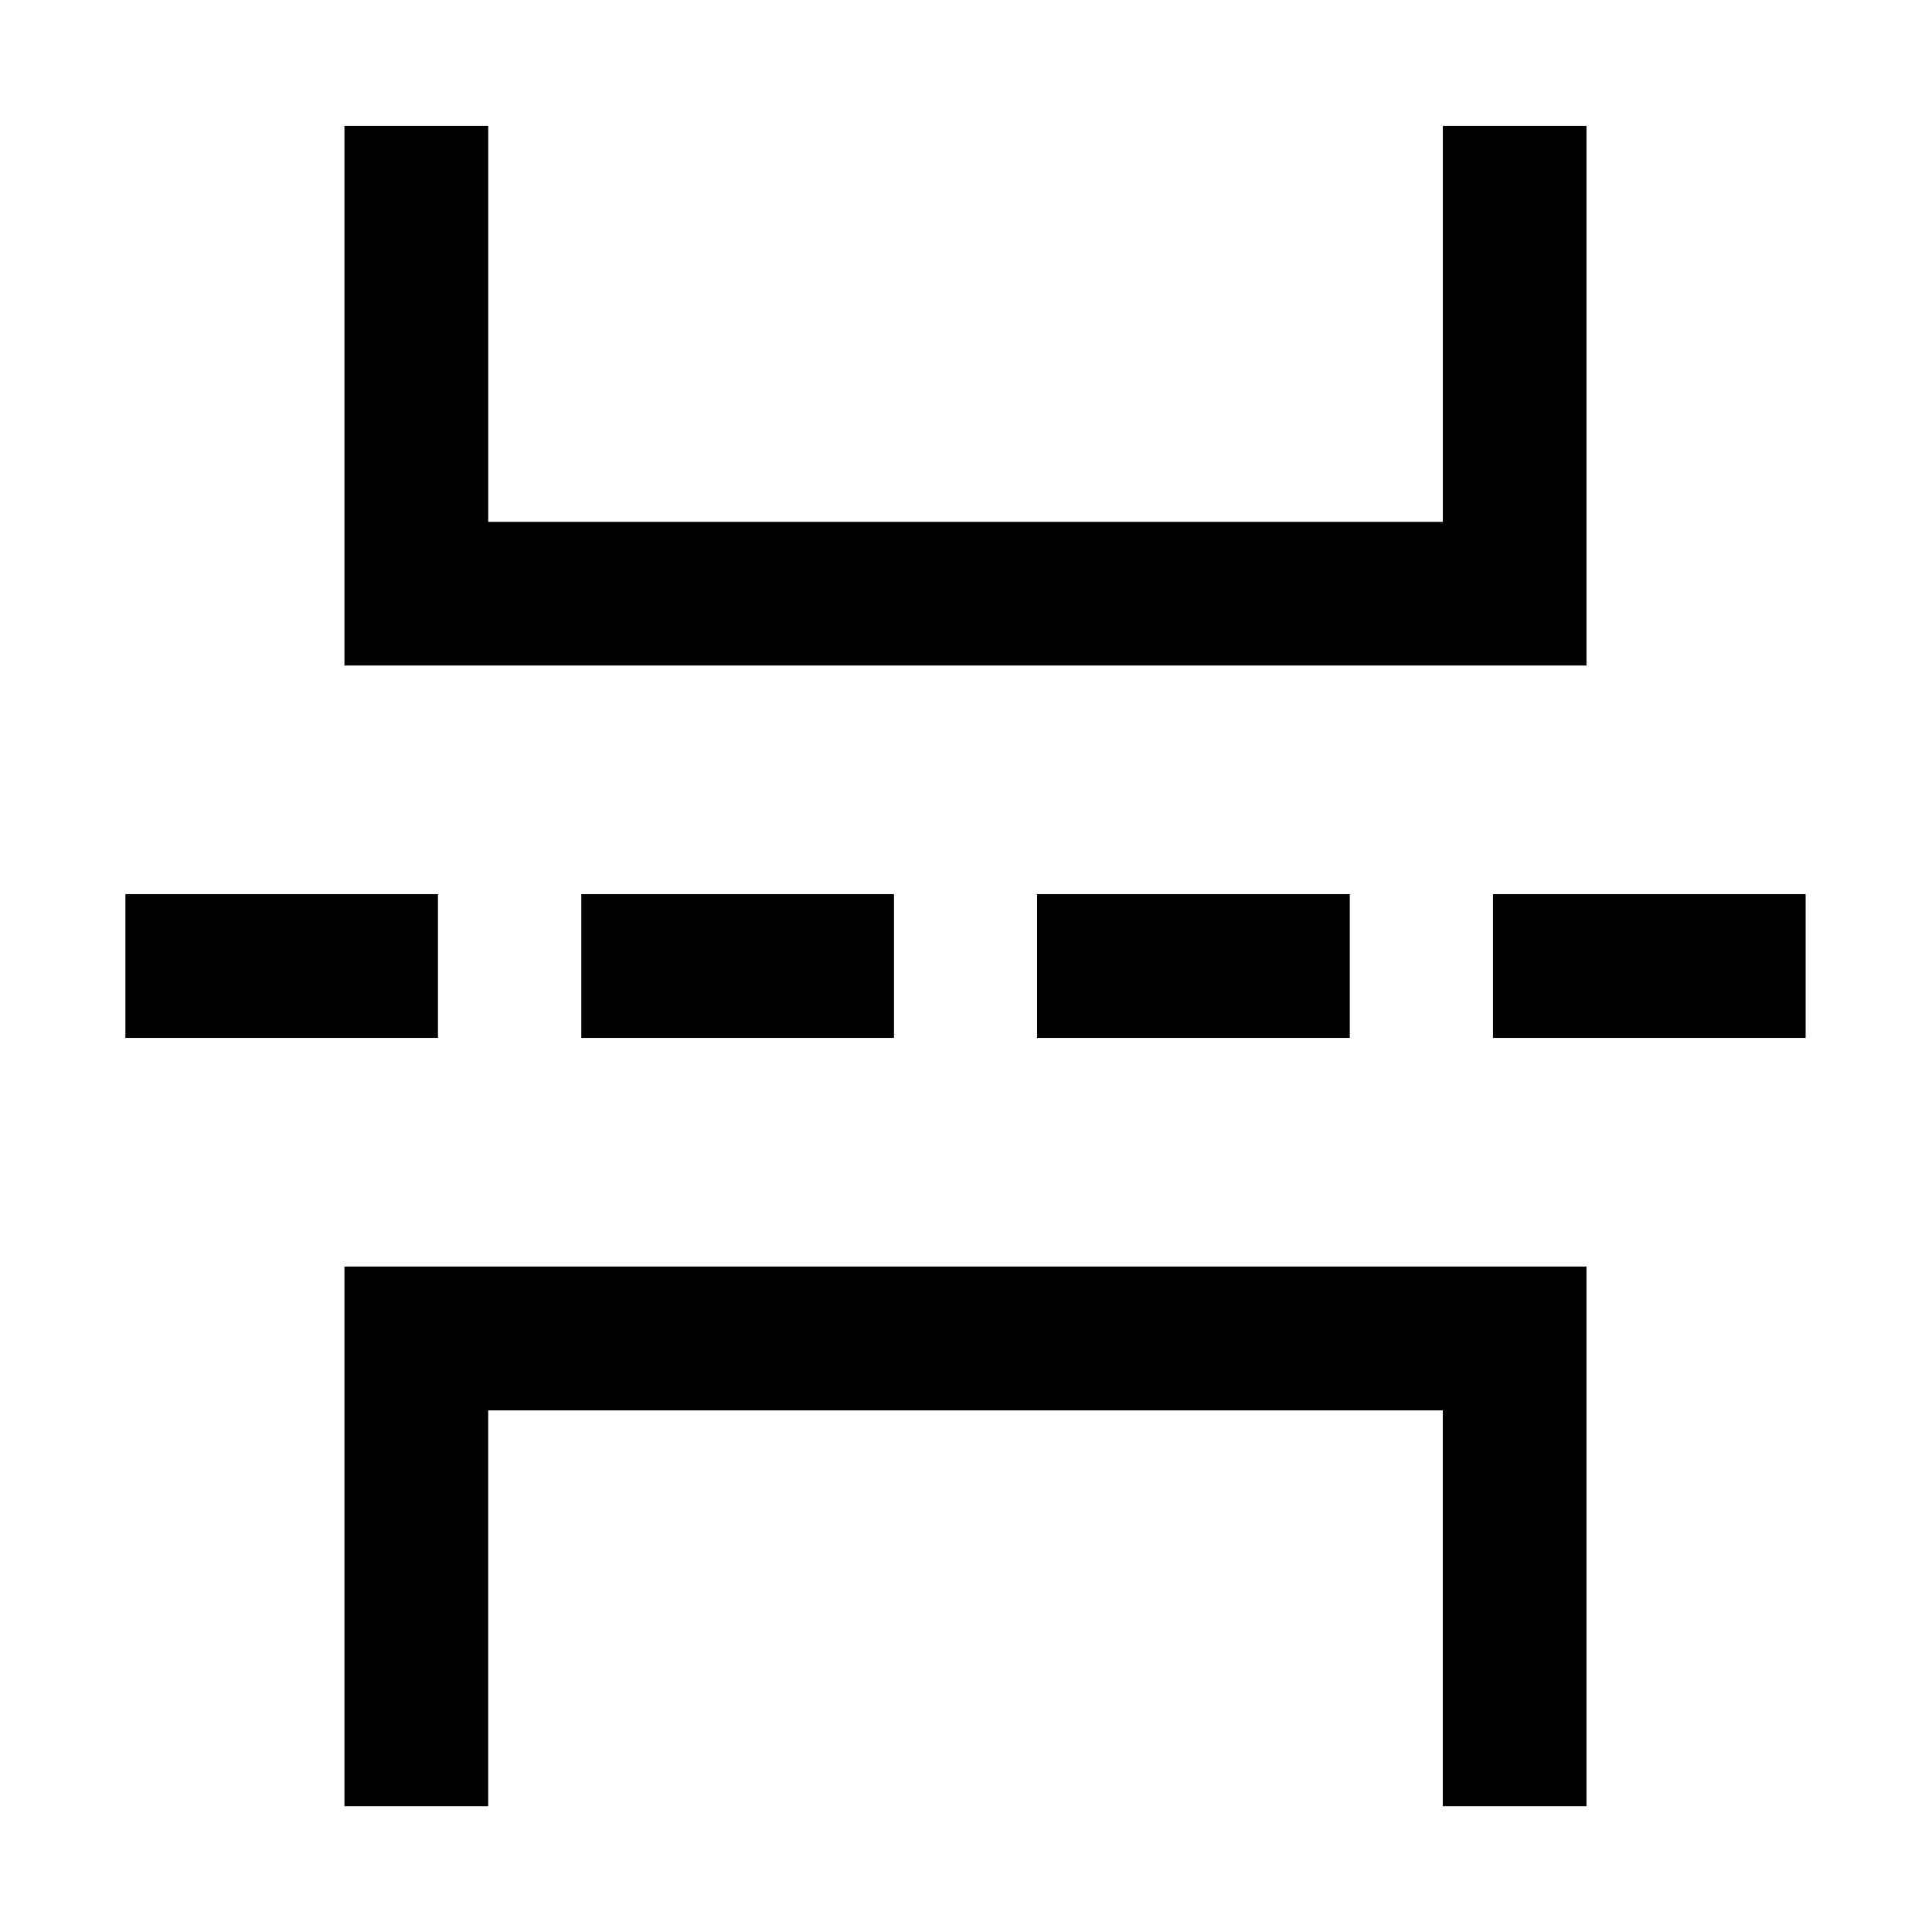
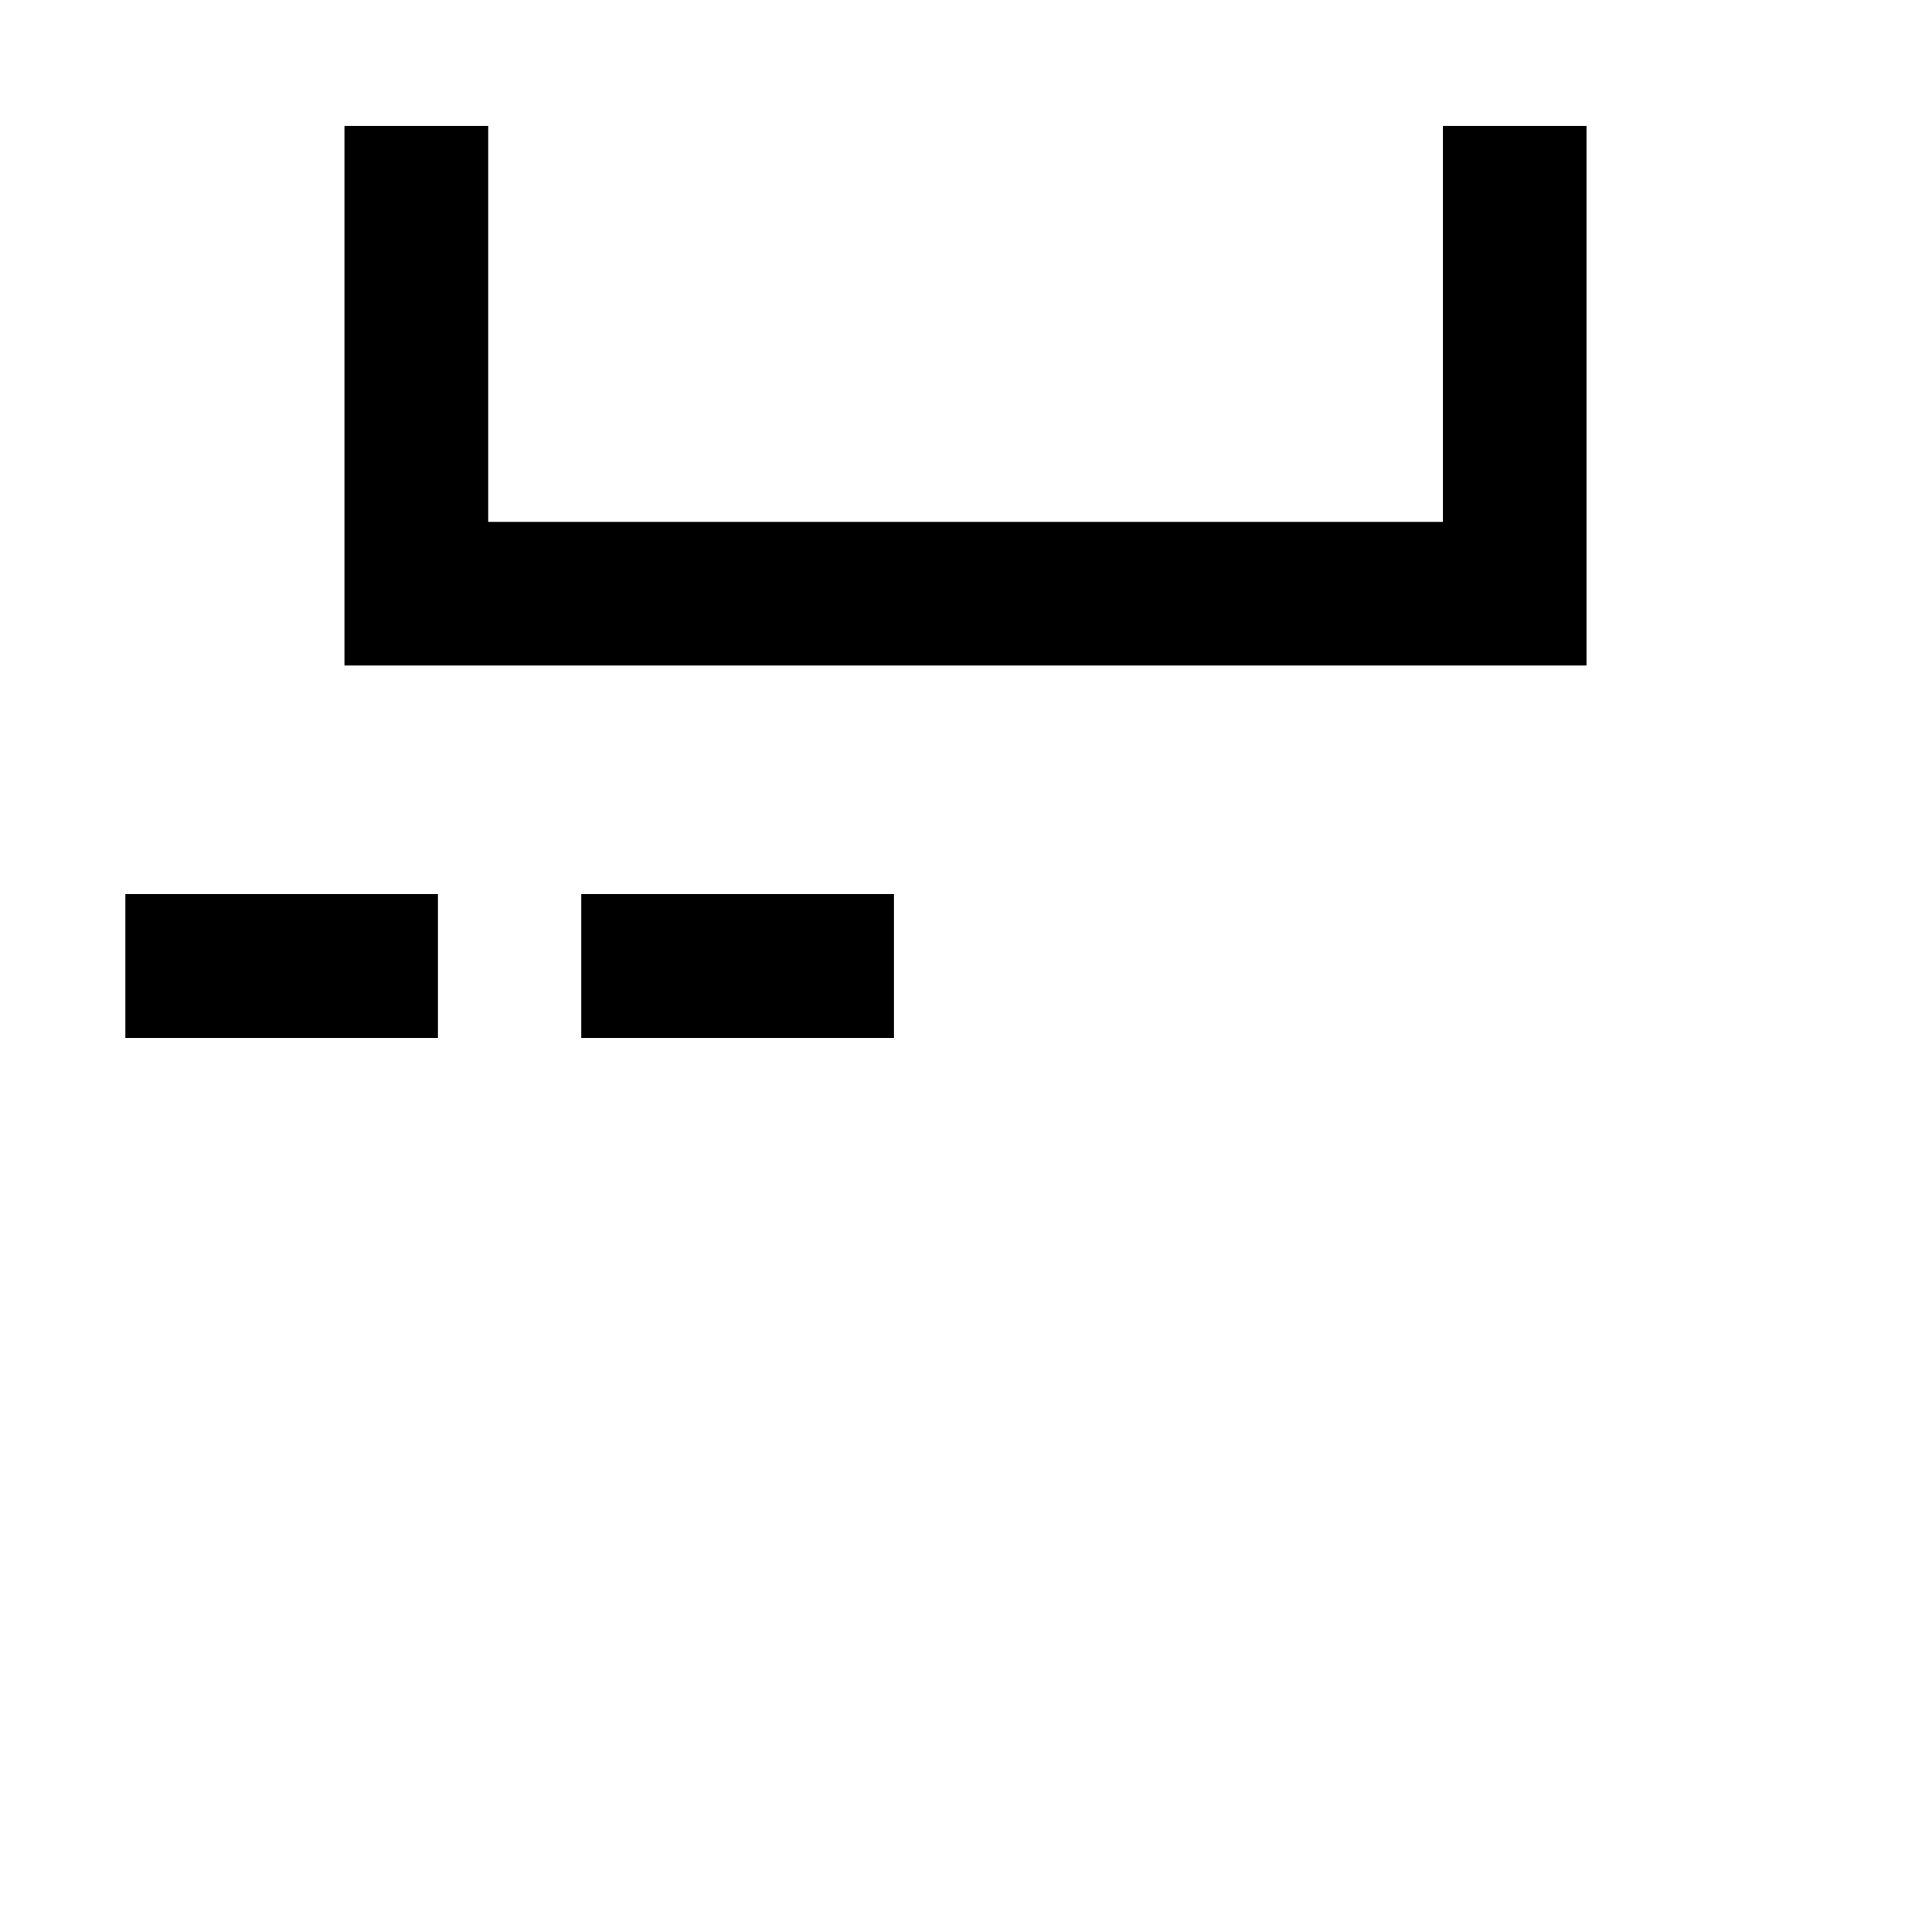
<svg xmlns="http://www.w3.org/2000/svg" fill="#000000" width="800px" height="800px" version="1.1" viewBox="144 144 512 512">
  <g>
    <path d="m235.28 177.36v143.01h329.16v-143.01h-38.074v104.94h-252.98v-104.94z" />
-     <path d="m235.28 479.65v143.01h38.098v-104.9h252.98v104.9h38.074v-143.01z" />
    <path d="m177.23 380.96h82.832v38.098h-82.832z" />
-     <path d="m539.66 380.96h82.855v38.098h-82.855z" />
    <path d="m298.05 380.96h82.867v38.098h-82.867z" />
-     <path d="m418.84 380.96h82.867v38.098h-82.867z" />
  </g>
</svg>